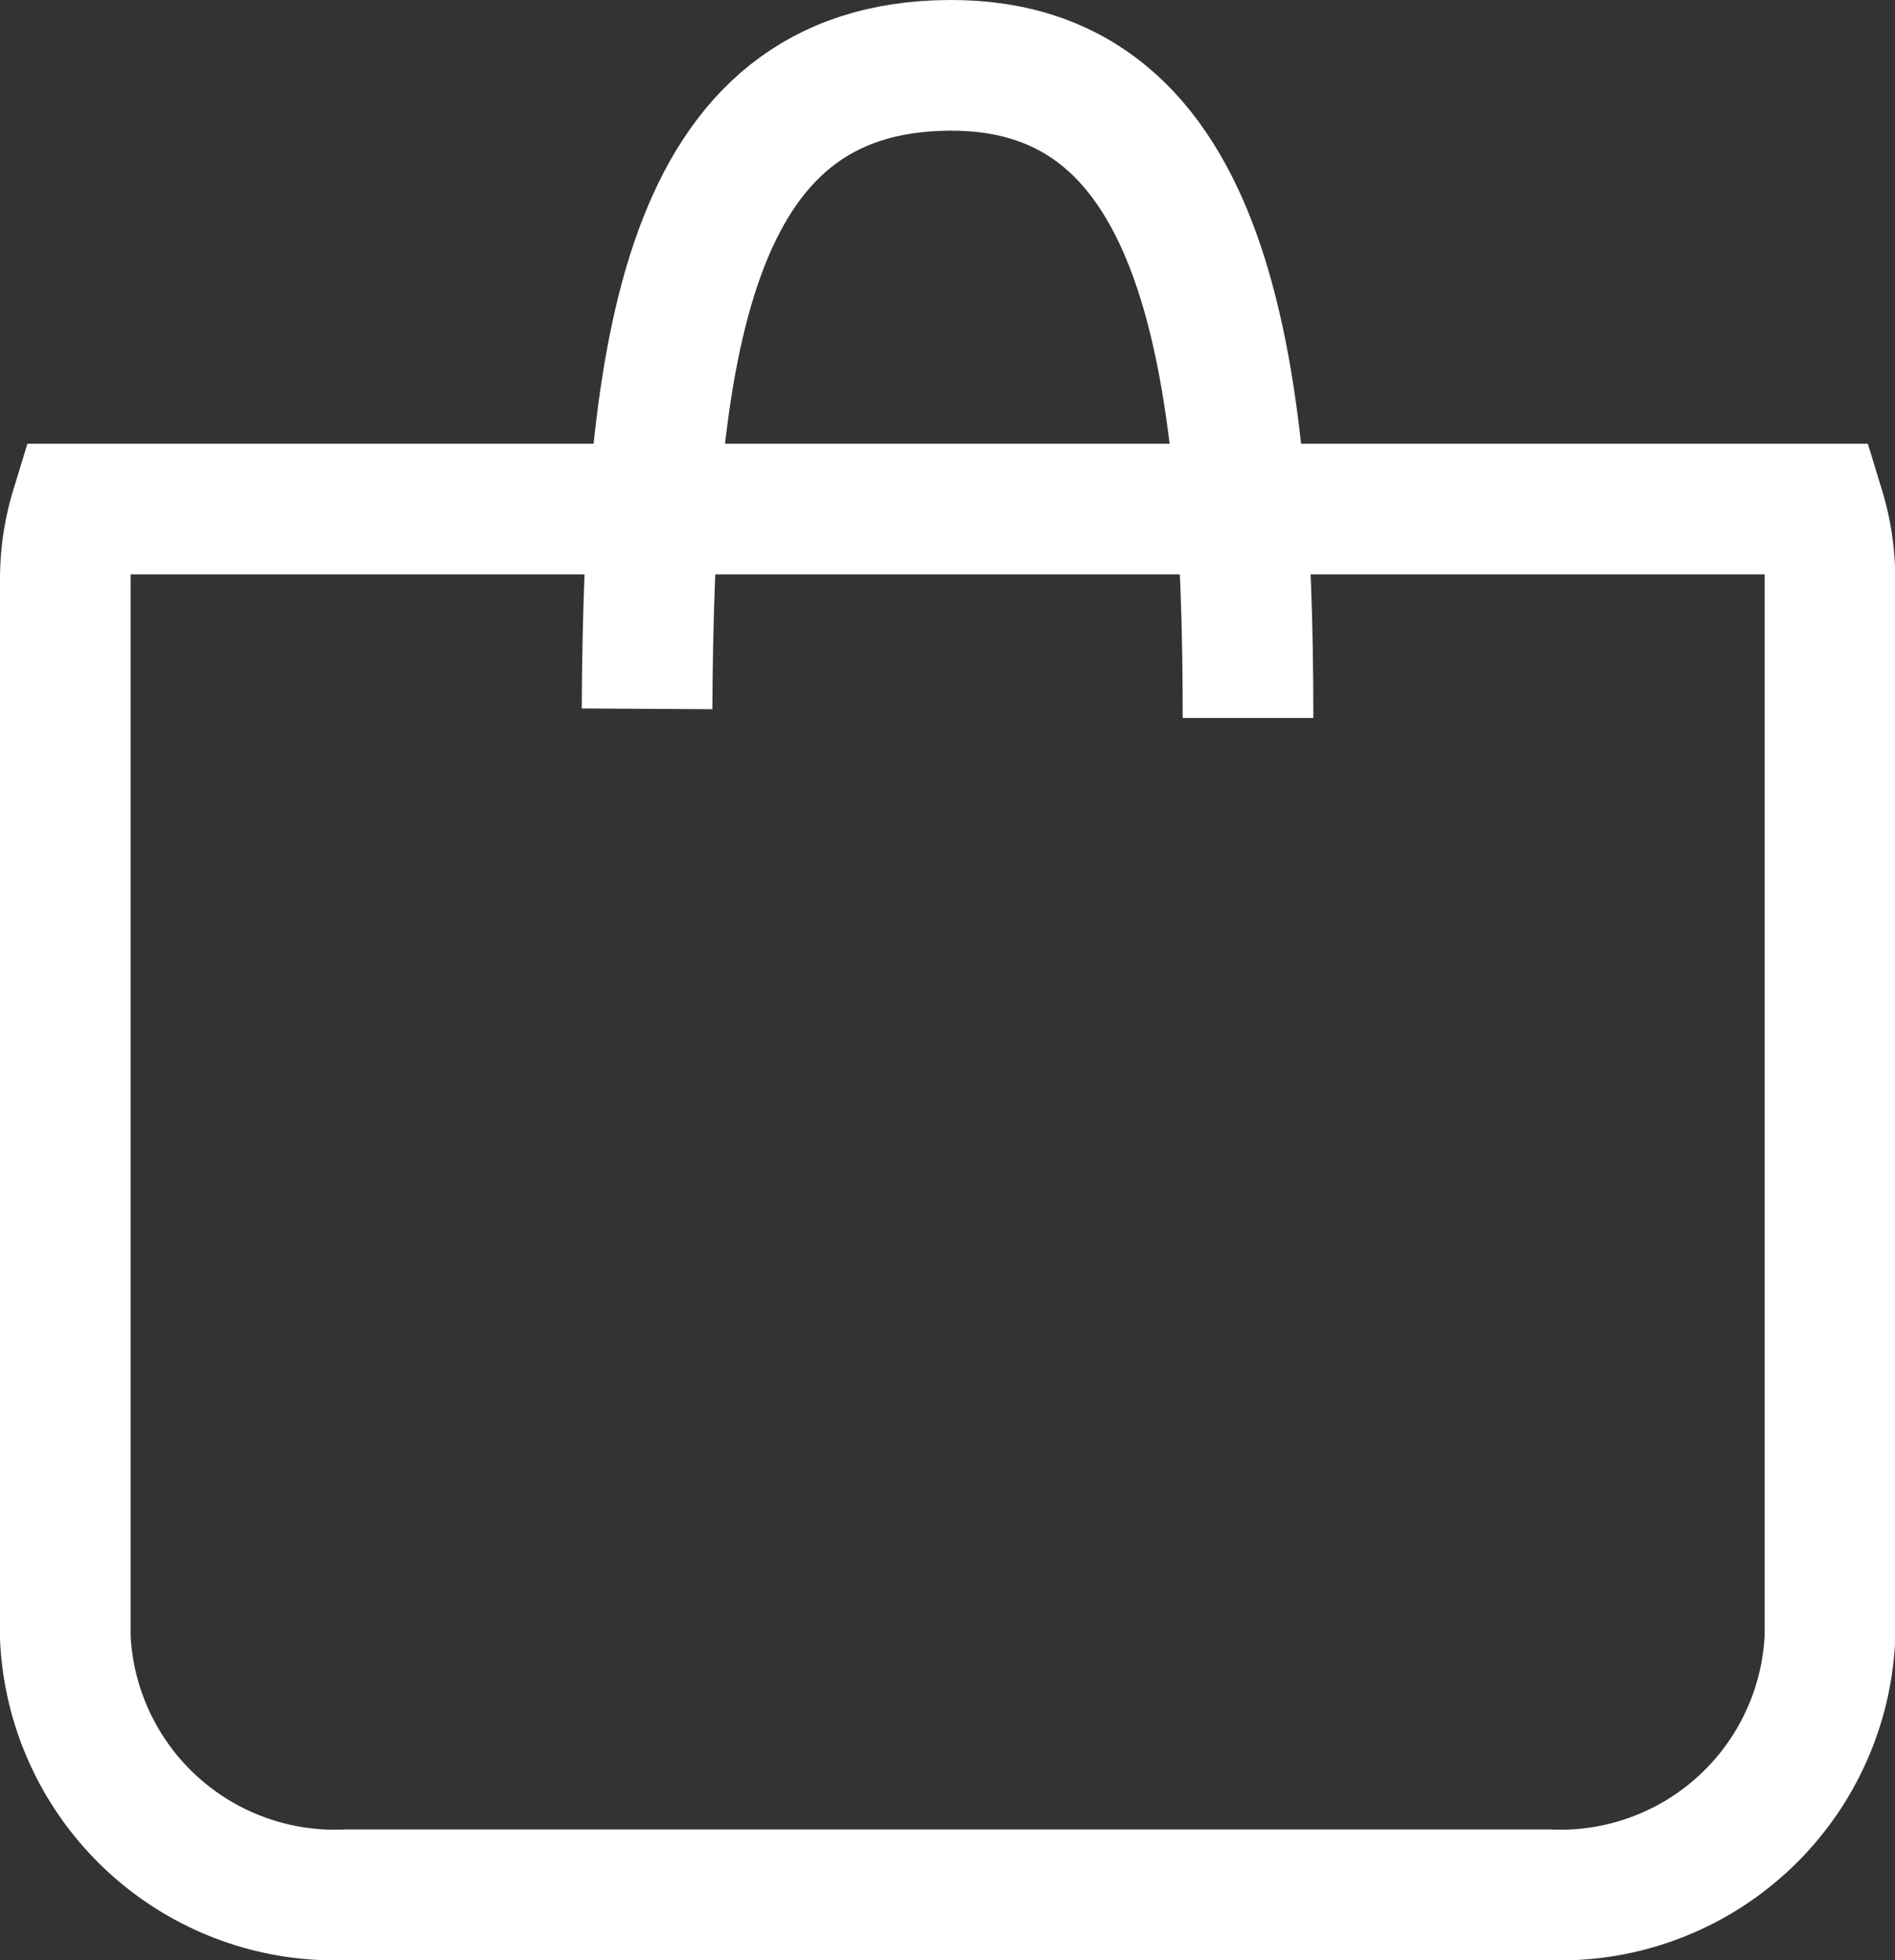
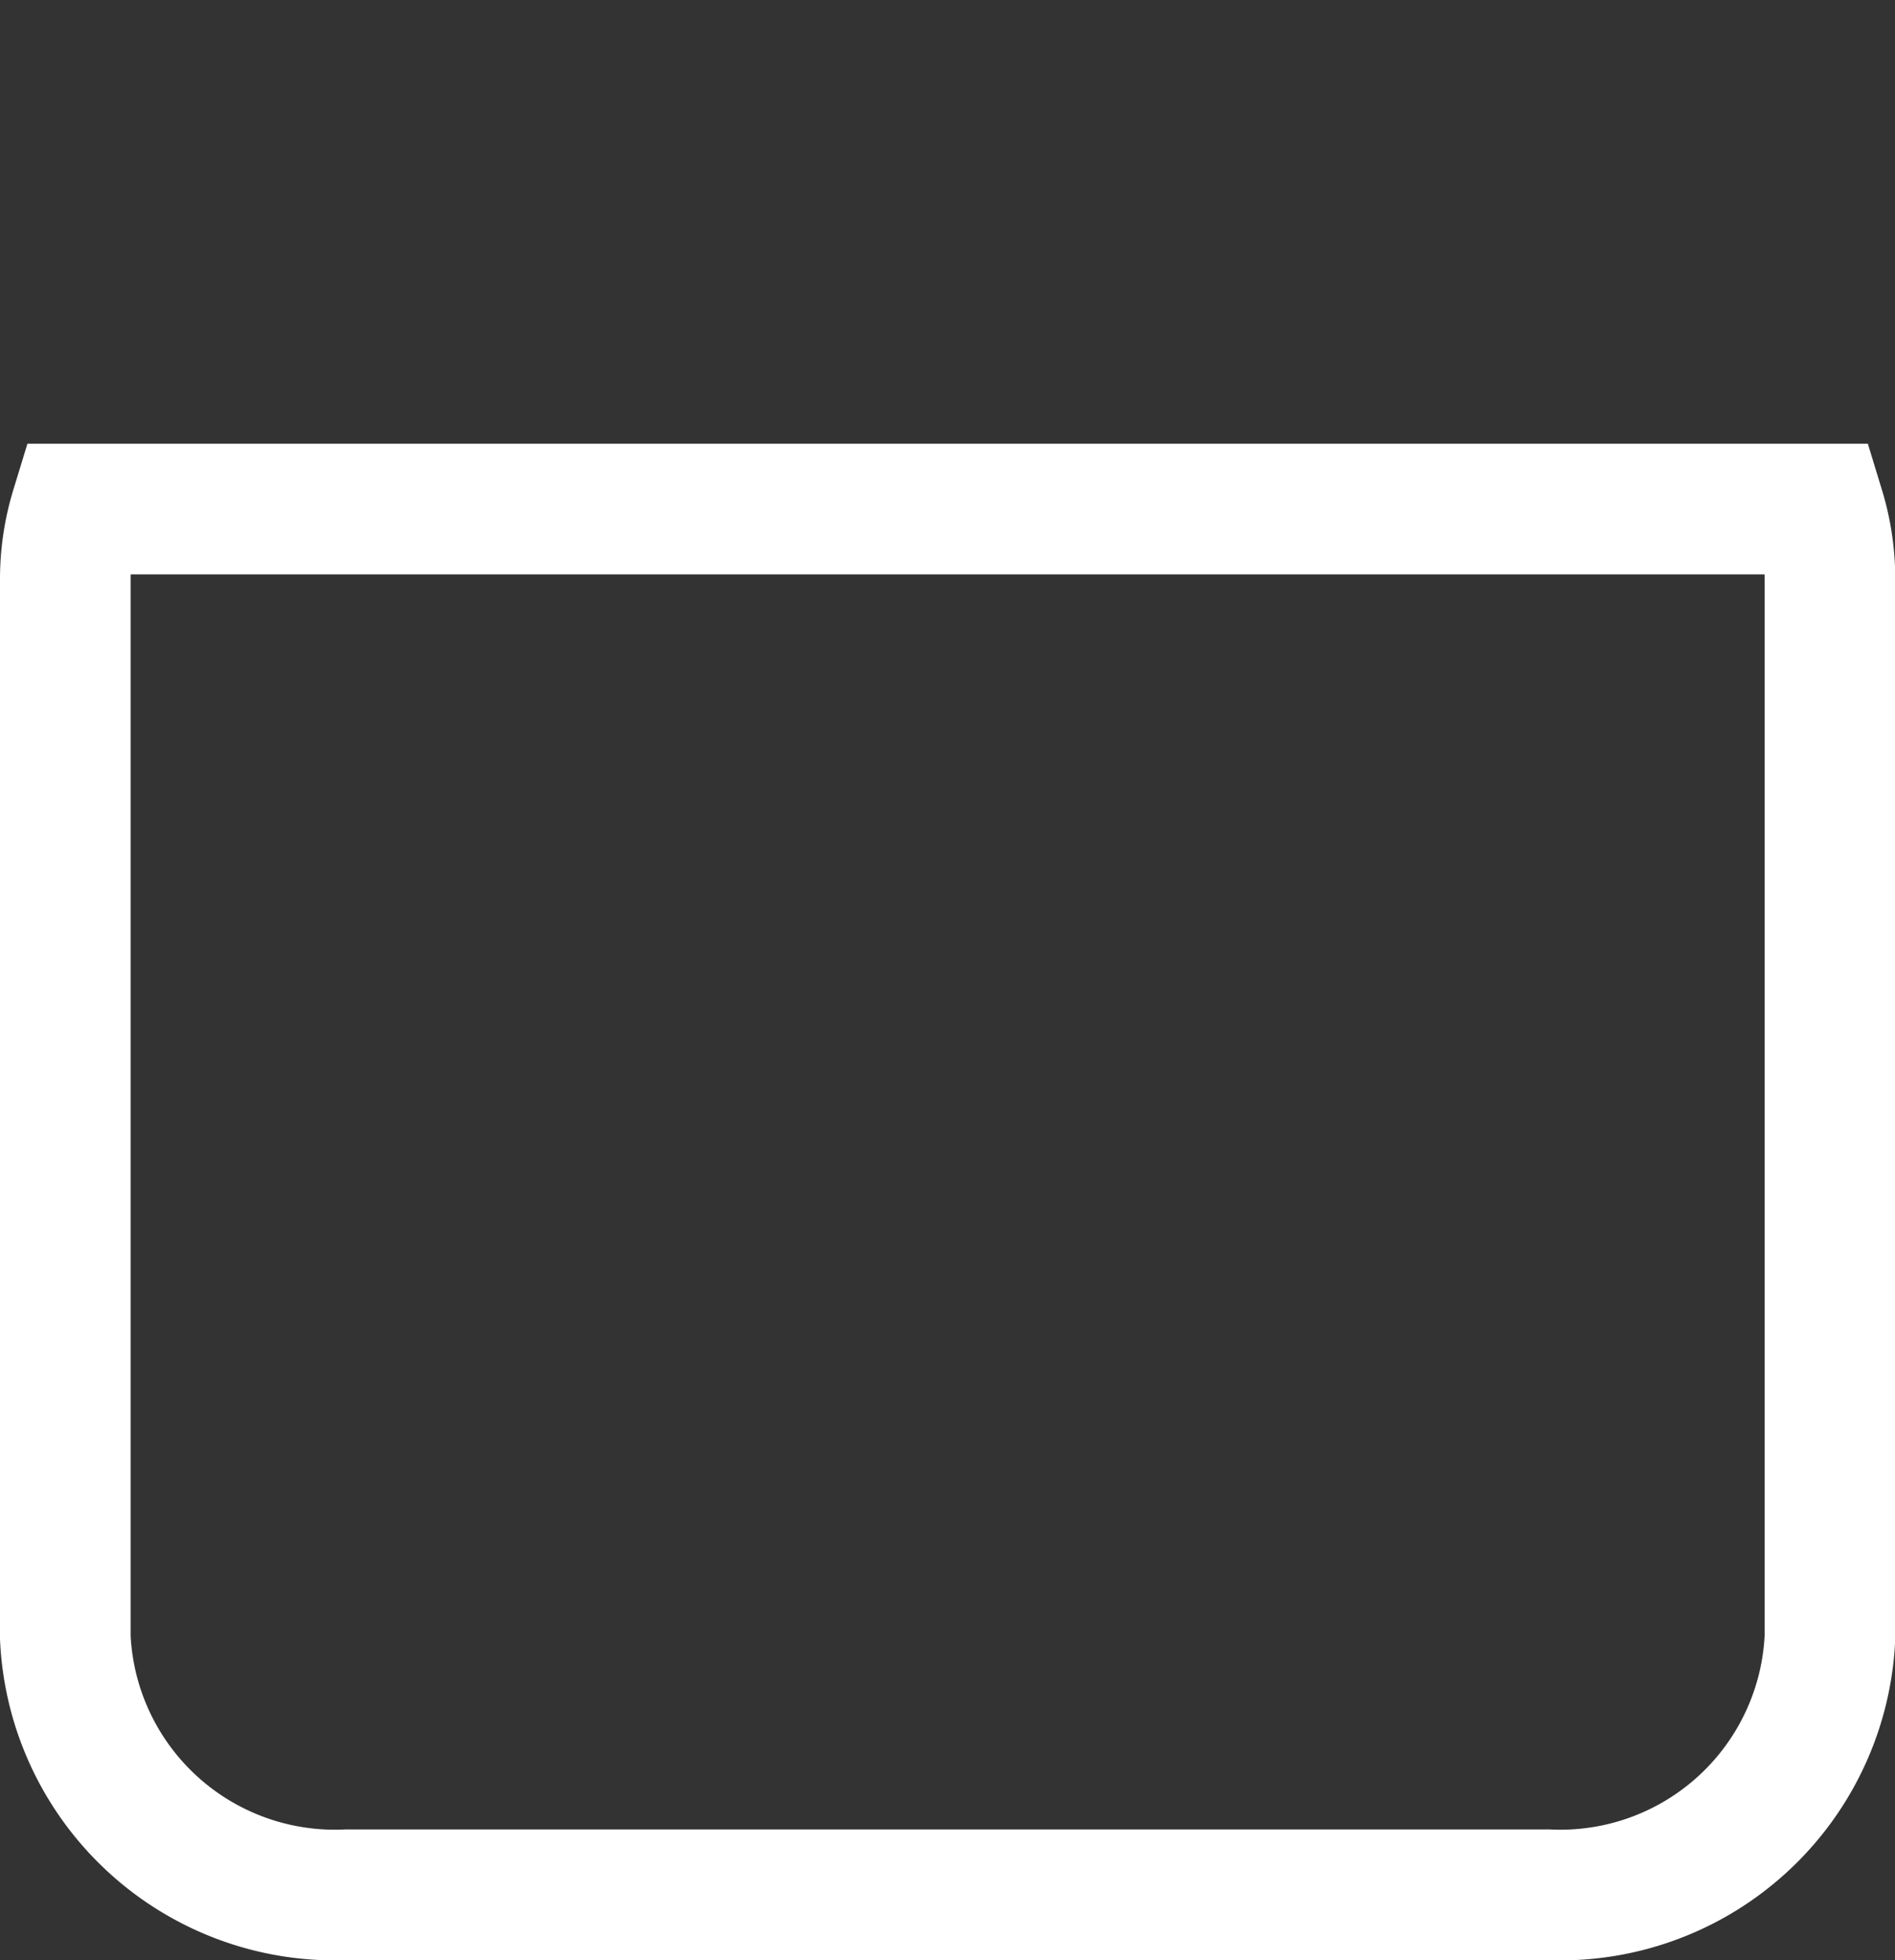
<svg xmlns="http://www.w3.org/2000/svg" width="29.012" height="30" viewBox="0 0 29.012 30">
  <rect x="0" y="0" width="29.012" height="30" fill="#333333" stroke="none" />
  <defs>
    <style>.cls-1{fill:none;stroke:#fff;stroke-miterlimit:5.333;stroke-width:2px;}</style>
  </defs>
  <g id="レイヤー_2" data-name="レイヤー 2">
    <g id="element">
      <g id="g10">
        <path id="path263" class="cls-1" d="M1.16,7.791A3.665,3.665,0,0,0,1,8.863v16.2A4.132,4.132,0,0,0,5.316,29H23.7a4.132,4.132,0,0,0,4.316-3.941V8.863a3.665,3.665,0,0,0-.16-1.072Z" />
-         <path id="path265" class="cls-1" d="M19.107,10.989C19.107,5.5,18.48.981,14.538,1c-4.062.02-4.6,4.36-4.632,9.849" />
      </g>
    </g>
  </g>
</svg>